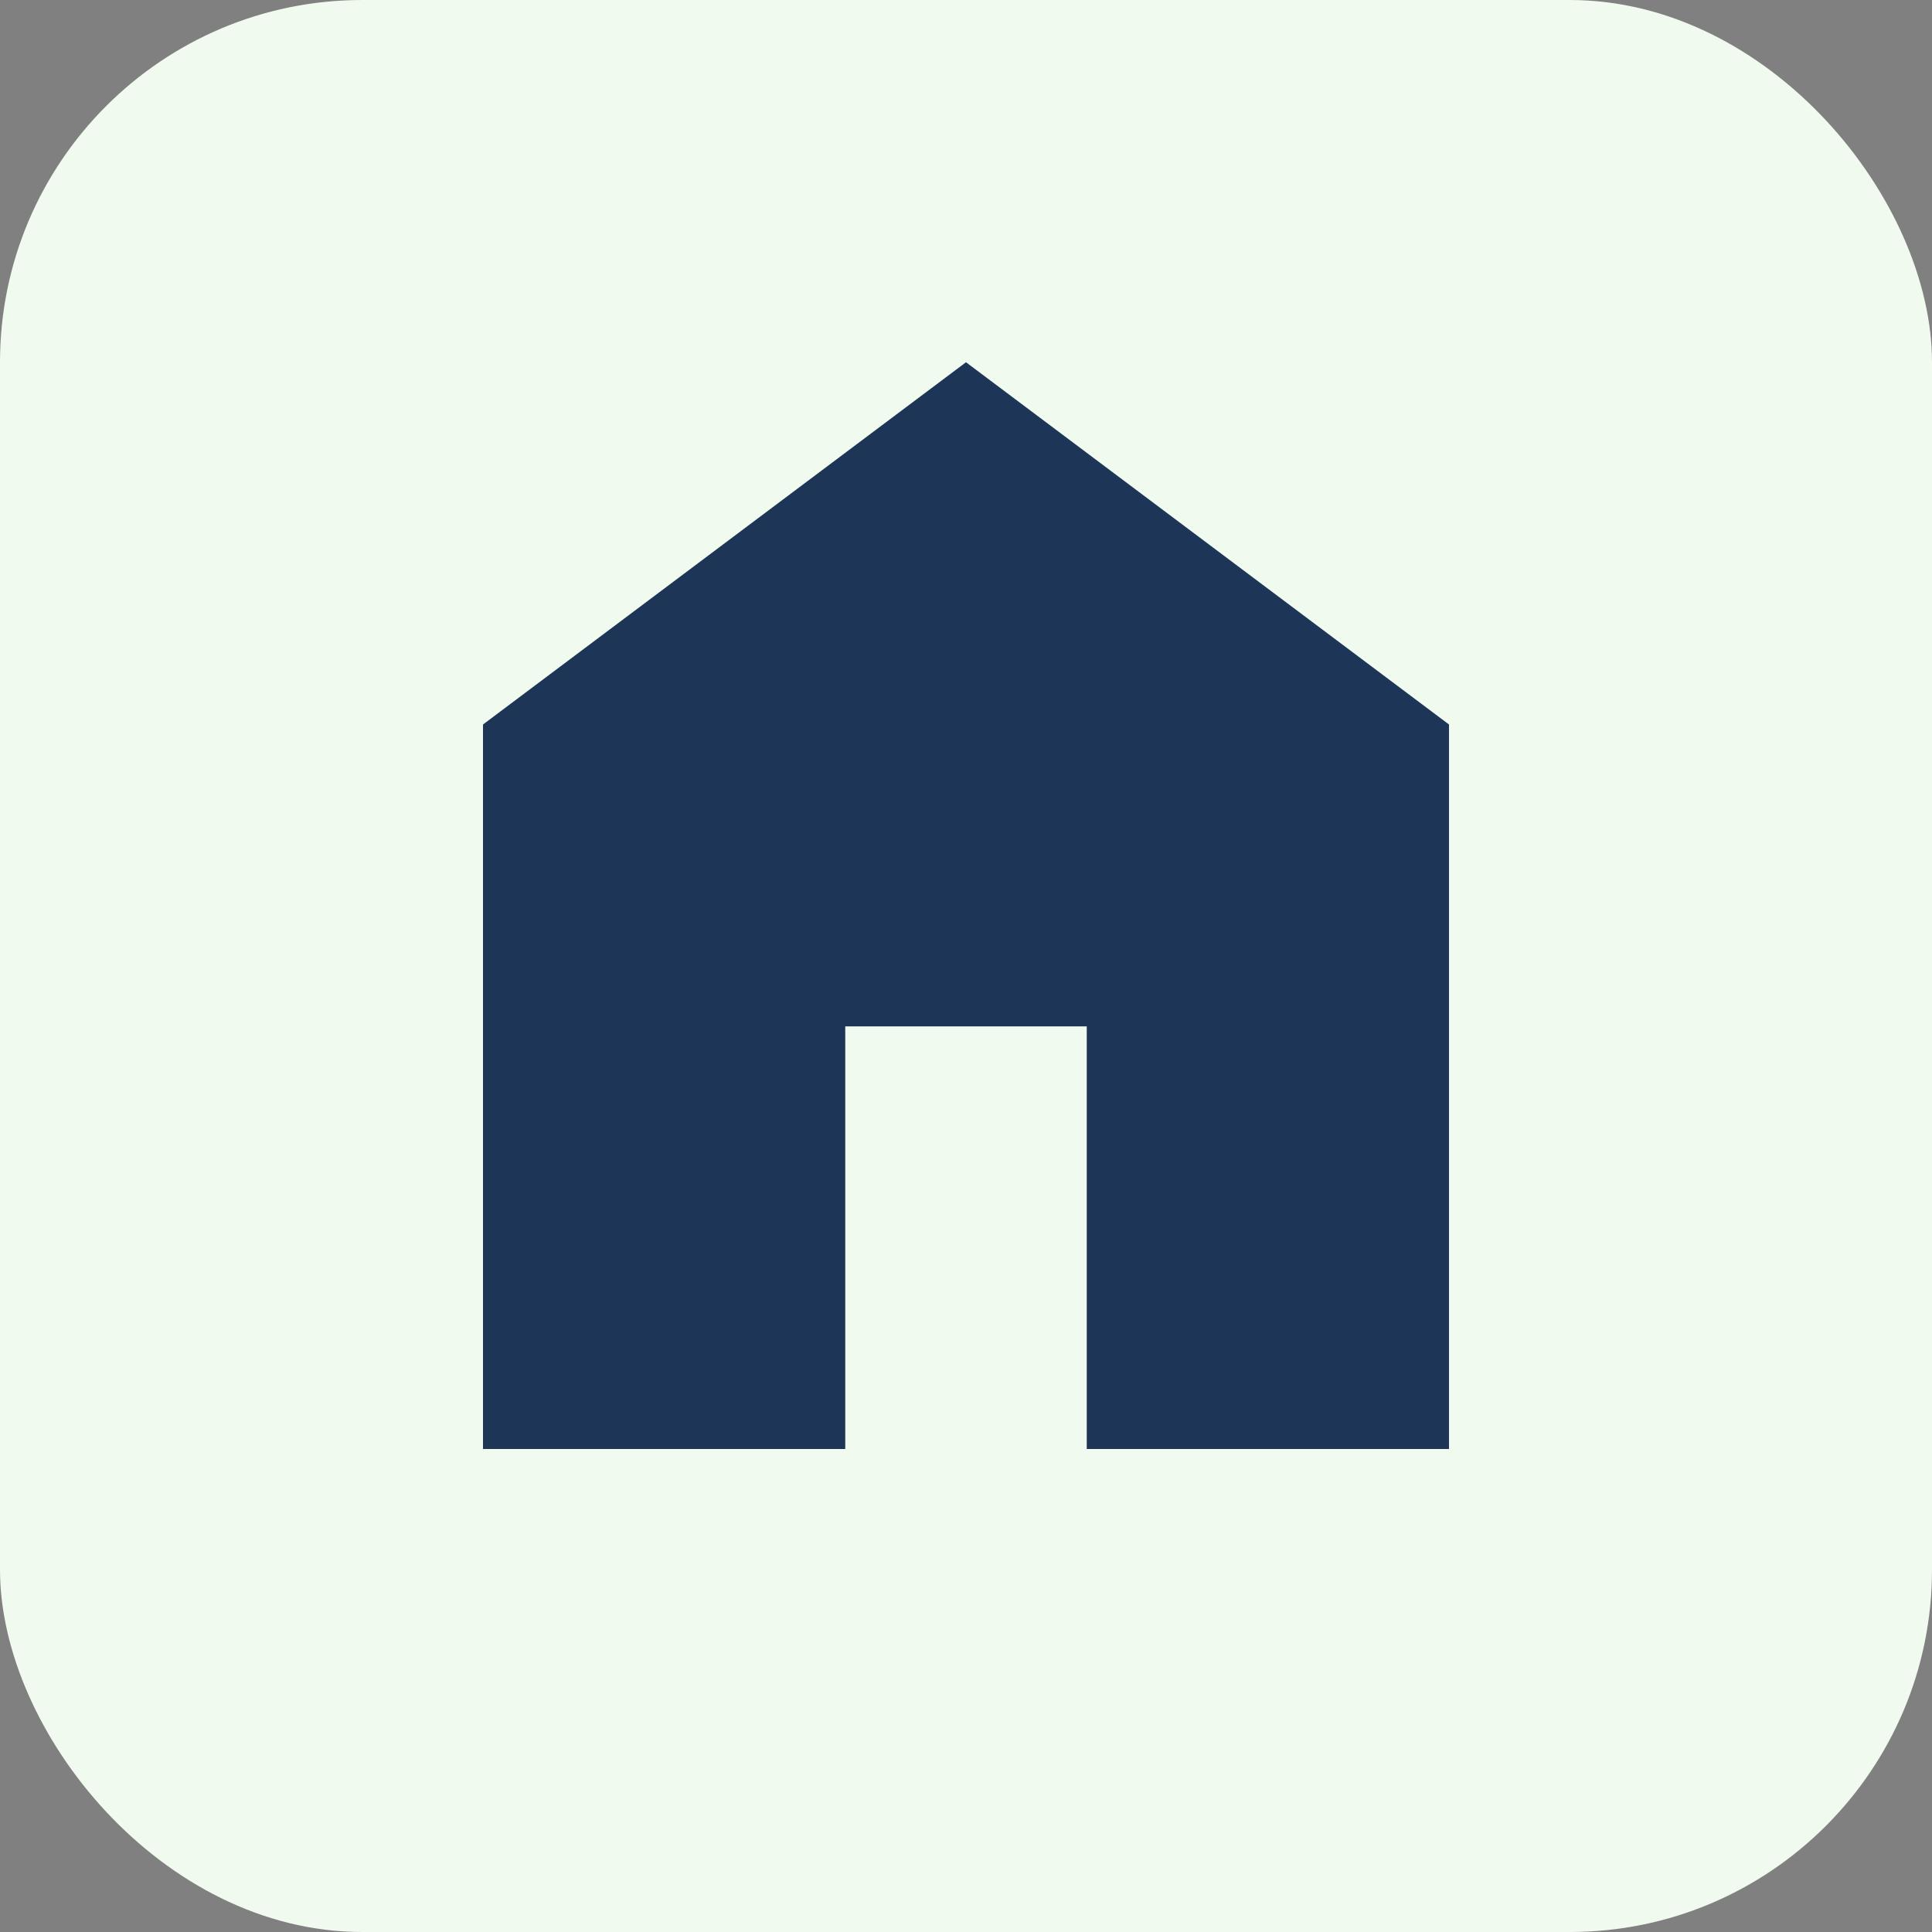
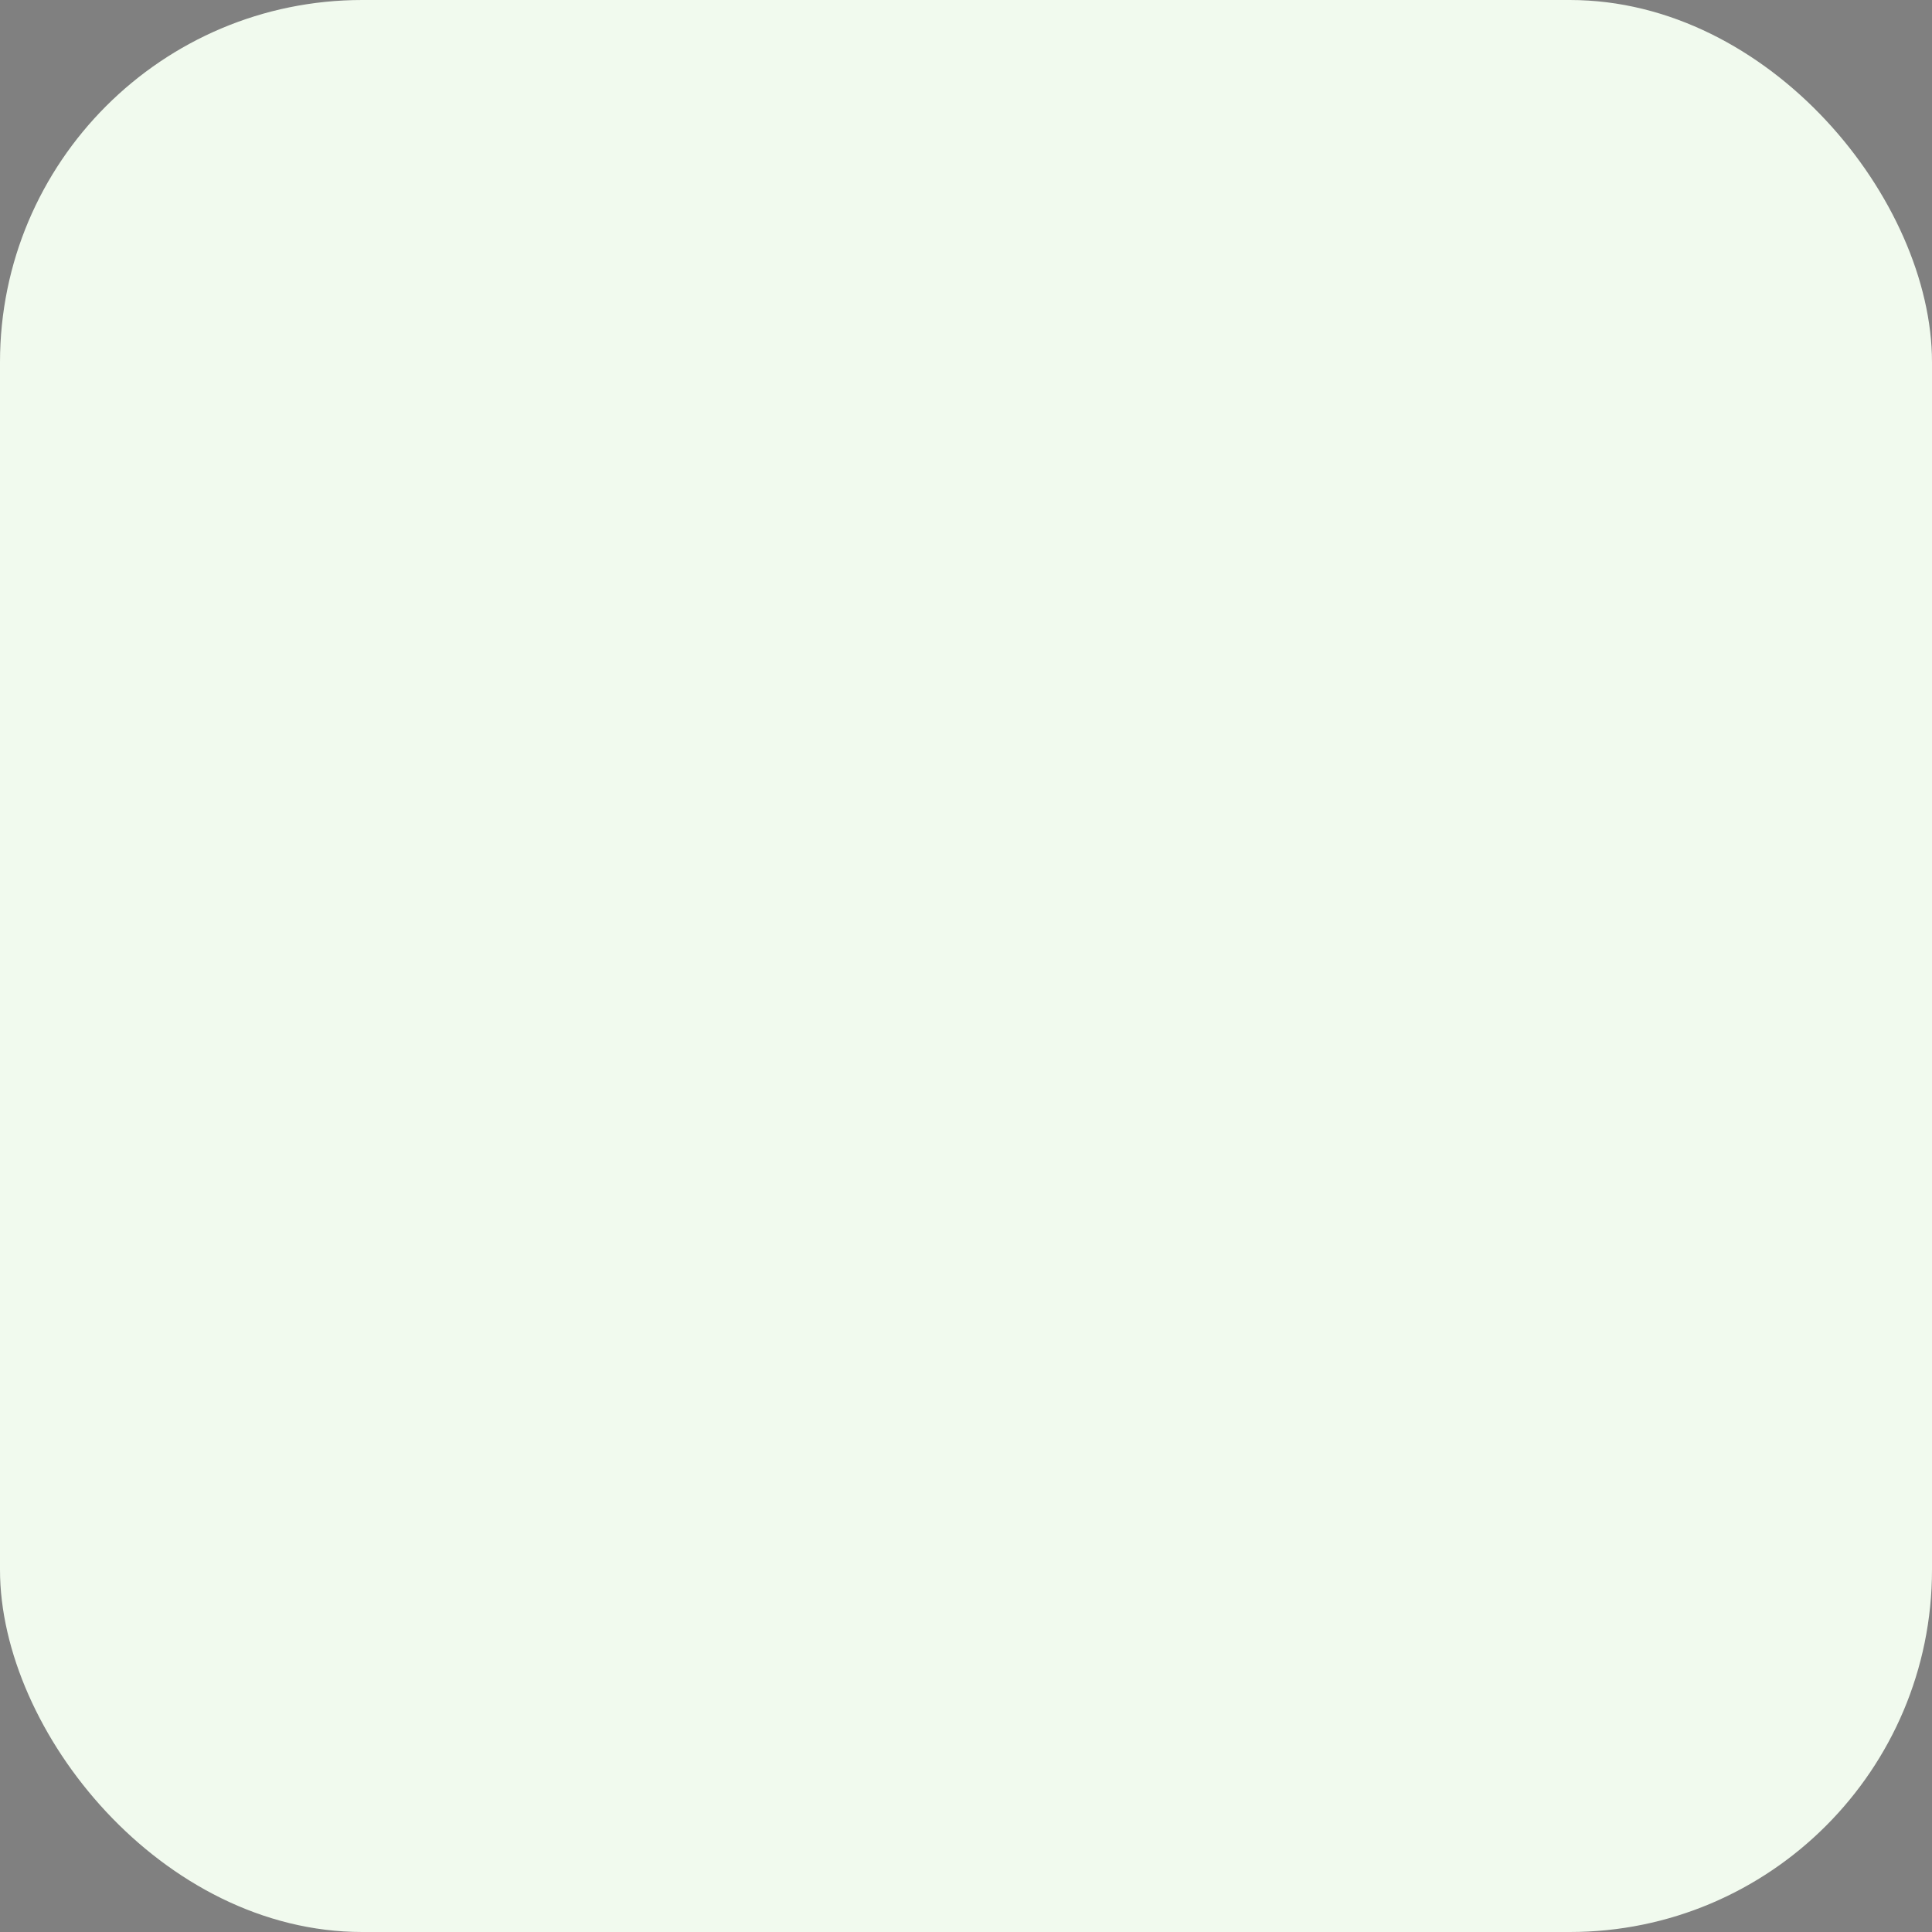
<svg xmlns="http://www.w3.org/2000/svg" width="32" height="32" viewBox="0 0 32 32">
  <rect x="0" y="0" width="32" height="32" fill="#808080" stroke="none" />
  <rect width="32" height="32" rx="6" fill="#F1FAEE" />
-   <path d="M8 24V12l8-6 8 6v12h-6v-7h-4v7Z" fill="#1D3557" />
</svg>